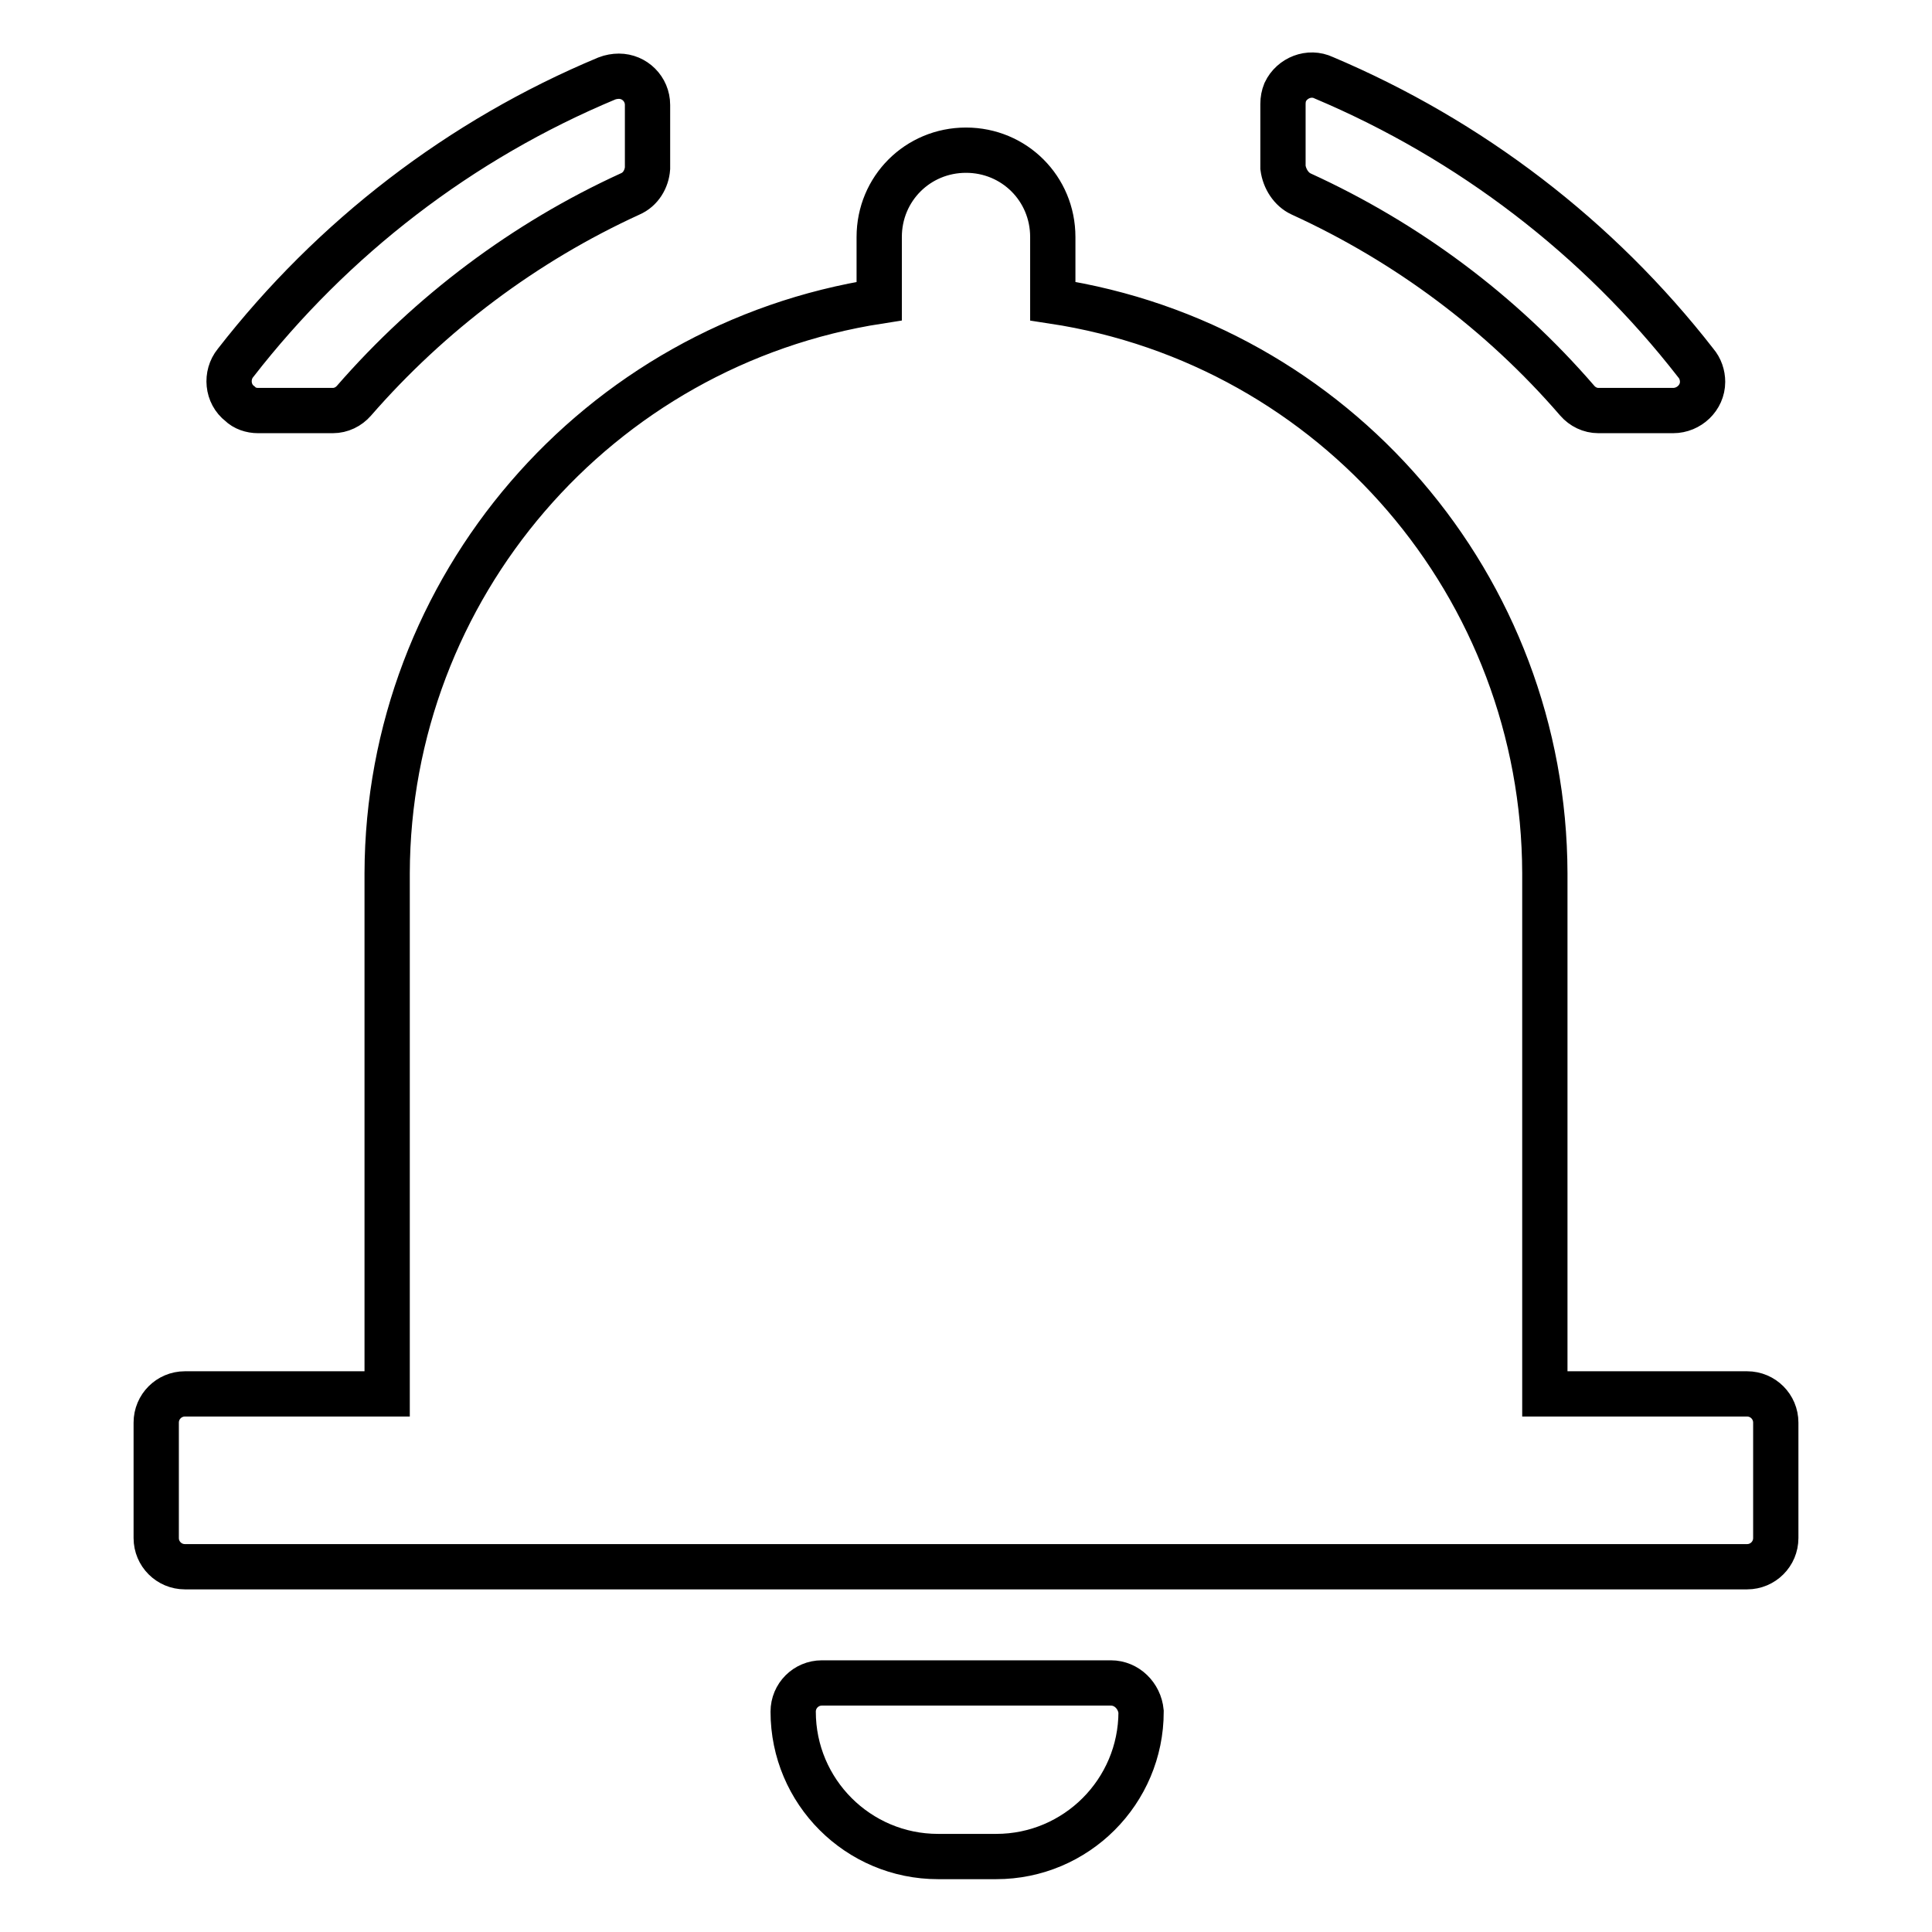
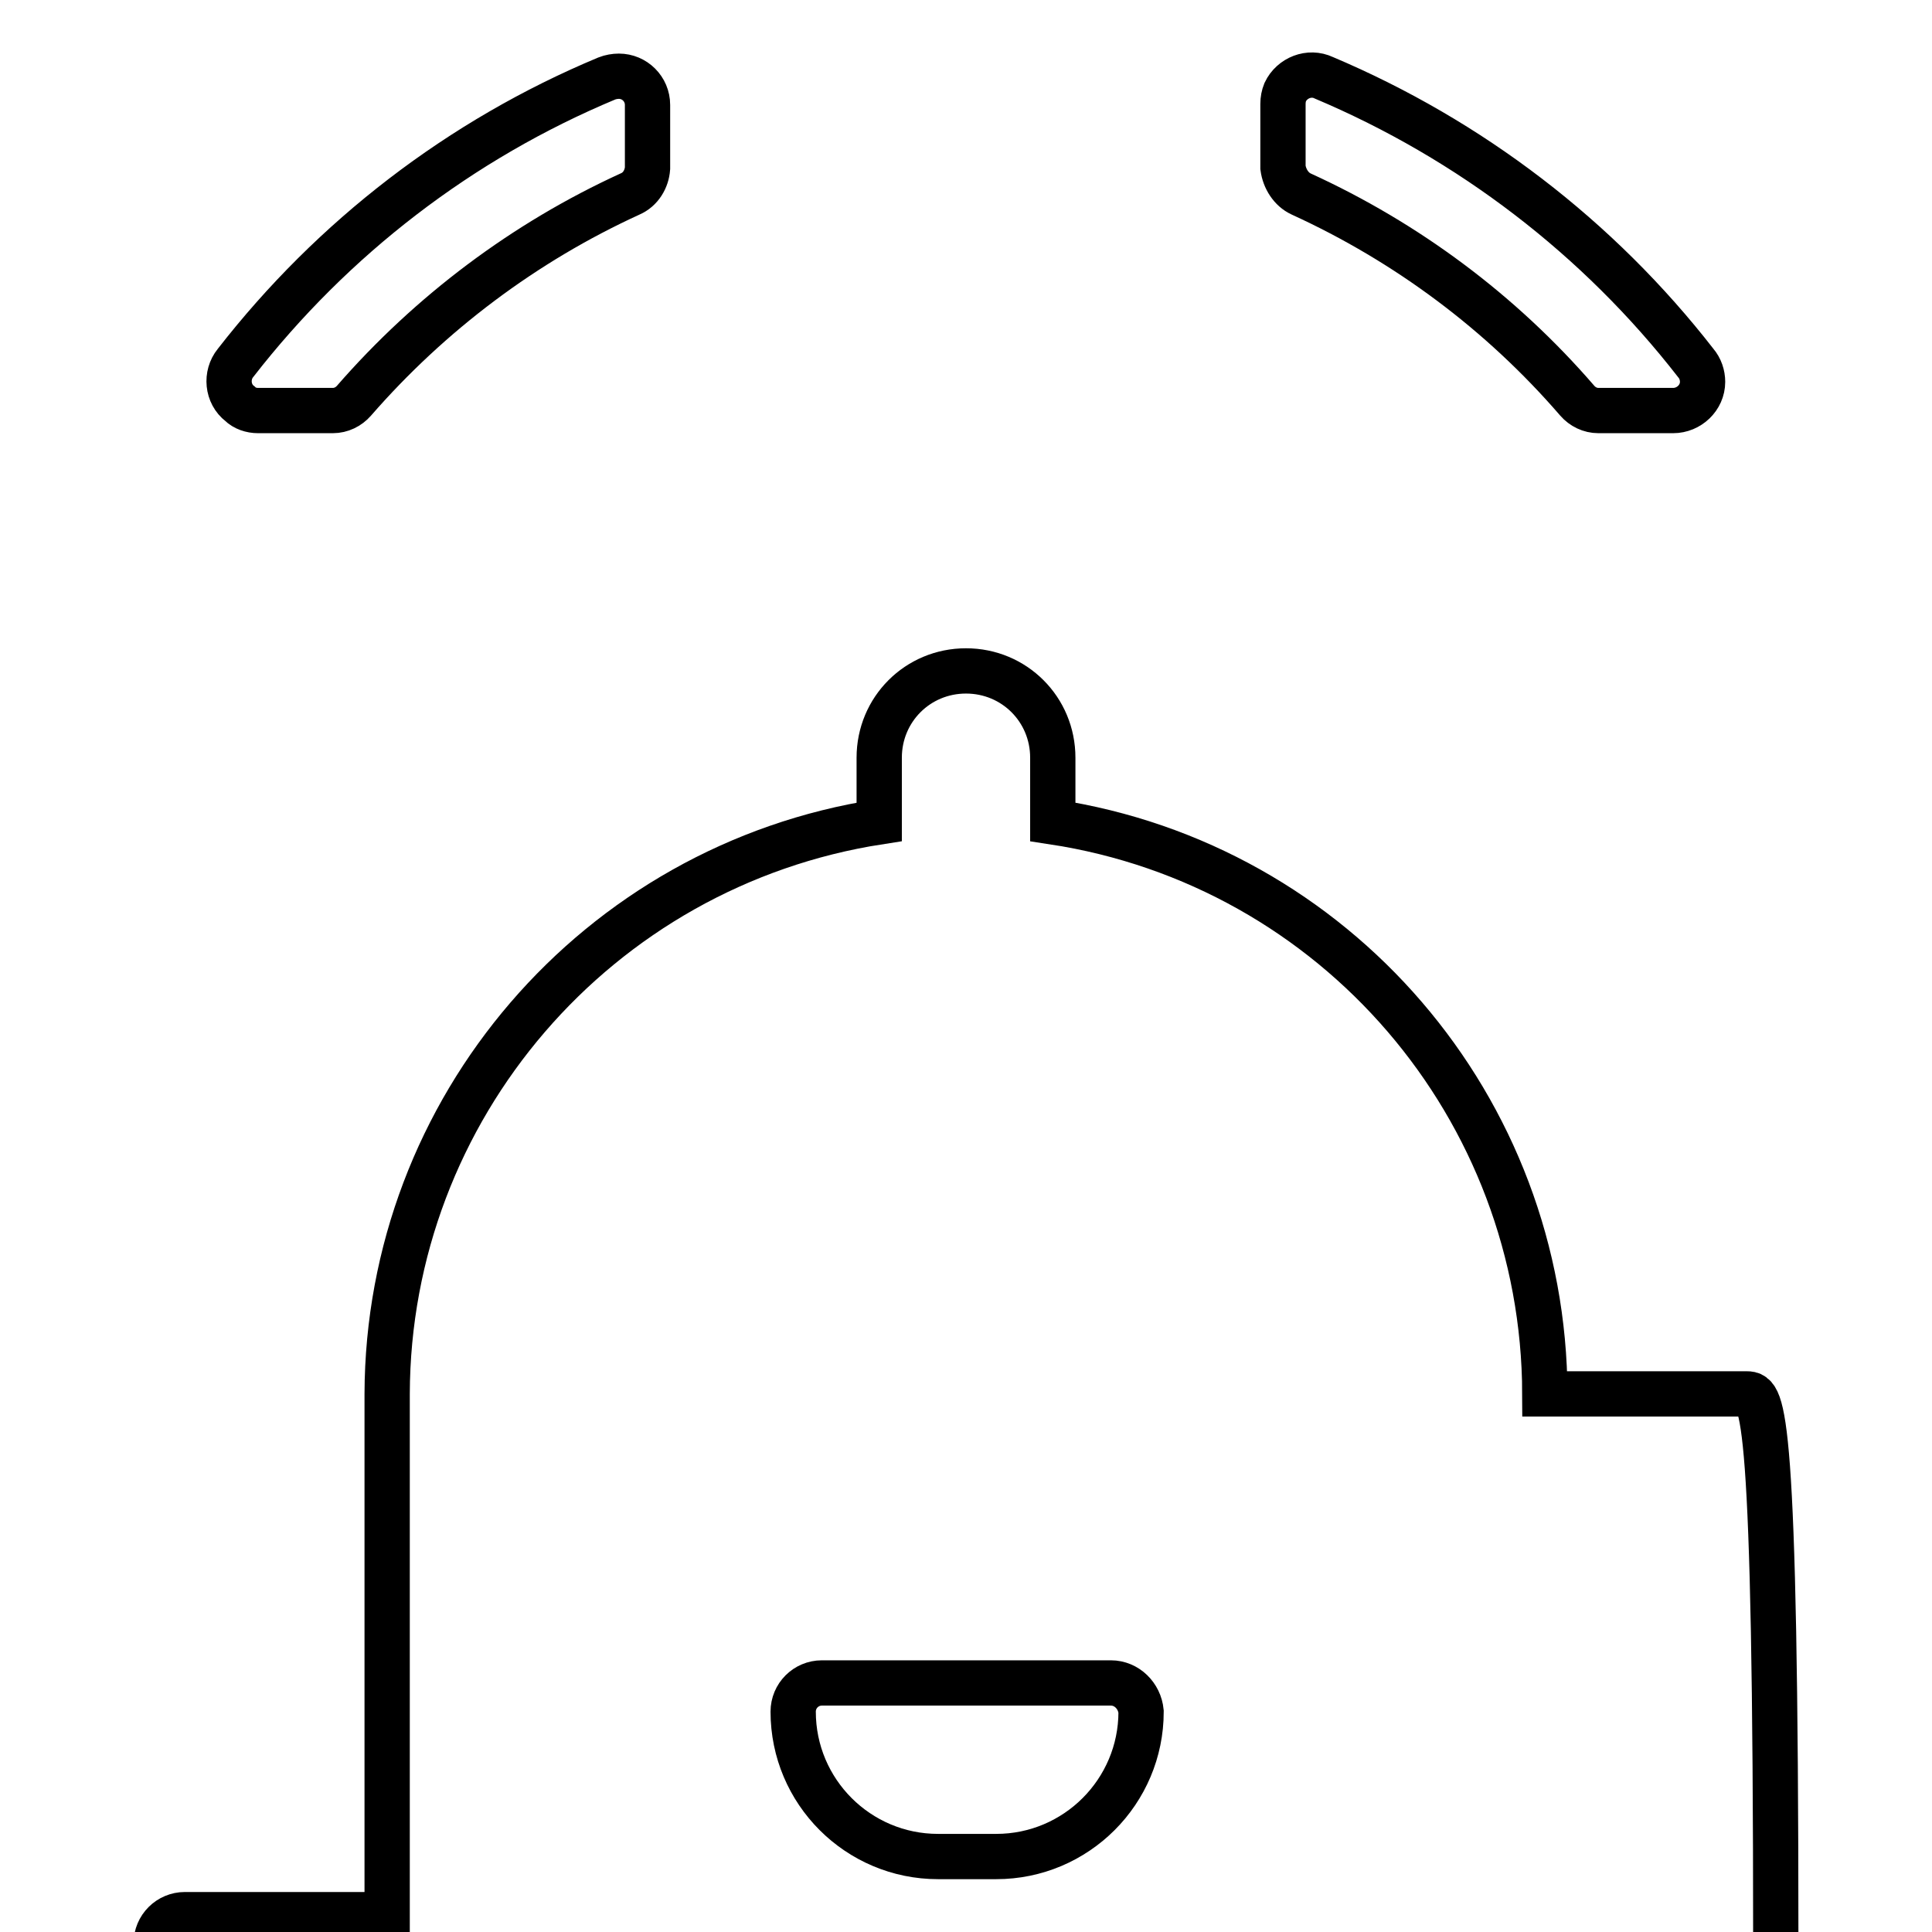
<svg xmlns="http://www.w3.org/2000/svg" version="1.1" x="0px" y="0px" viewBox="0 0 256 256" enable-background="new 0 0 256 256" xml:space="preserve">
  <g>
-     <path stroke-width="6" fill-opacity="0" stroke="#000000" d="M231.5,184.7h-26.8v-69c-0.1-37.9-27.7-70.1-65.2-75.8v-8.5c0-6.4-5.1-11.5-11.5-11.5 c-6.4,0-11.5,5.1-11.5,11.5v8.5c-37.4,5.8-65.1,38-65.2,75.8v69H24.5c-2.1,0-3.8,1.7-3.8,3.8v15.3c0,2.1,1.7,3.8,3.8,3.8h207 c2.1,0,3.8-1.7,3.8-3.8v-15.3C235.3,186.4,233.6,184.7,231.5,184.7z M147.2,223h-38.3c-2.1,0-3.8,1.7-3.8,3.8 c0,10.6,8.6,19.2,19.2,19.2h7.7c10.6,0,19.2-8.6,19.2-19.2C151,224.7,149.3,223,147.2,223z M34.2,54.4h9.9c1.1,0,2.1-0.5,2.8-1.3 c10.1-11.6,22.6-21,36.6-27.4c1.4-0.6,2.2-2,2.3-3.4v-8.4c0-2.1-1.7-3.8-3.8-3.8c-0.5,0-1.1,0.1-1.6,0.3 C61,18.5,44.1,31.5,31.2,48.1c-1.3,1.6-1.1,4.1,0.6,5.4C32.4,54.1,33.3,54.4,34.2,54.4z M172.4,25.7c14,6.4,26.5,15.7,36.6,27.4 c0.7,0.8,1.7,1.3,2.8,1.3h9.9c2.1,0,3.9-1.7,3.9-3.8c0-0.9-0.3-1.8-0.9-2.5c-12.9-16.6-29.9-29.6-49.3-37.8c-1.9-0.9-4.2,0-5.1,1.9 c-0.2,0.5-0.3,1-0.3,1.6v8.4C170.2,23.7,171.1,25.1,172.4,25.7z" />
+     <path stroke-width="6" fill-opacity="0" stroke="#000000" d="M231.5,184.7h-26.8c-0.1-37.9-27.7-70.1-65.2-75.8v-8.5c0-6.4-5.1-11.5-11.5-11.5 c-6.4,0-11.5,5.1-11.5,11.5v8.5c-37.4,5.8-65.1,38-65.2,75.8v69H24.5c-2.1,0-3.8,1.7-3.8,3.8v15.3c0,2.1,1.7,3.8,3.8,3.8h207 c2.1,0,3.8-1.7,3.8-3.8v-15.3C235.3,186.4,233.6,184.7,231.5,184.7z M147.2,223h-38.3c-2.1,0-3.8,1.7-3.8,3.8 c0,10.6,8.6,19.2,19.2,19.2h7.7c10.6,0,19.2-8.6,19.2-19.2C151,224.7,149.3,223,147.2,223z M34.2,54.4h9.9c1.1,0,2.1-0.5,2.8-1.3 c10.1-11.6,22.6-21,36.6-27.4c1.4-0.6,2.2-2,2.3-3.4v-8.4c0-2.1-1.7-3.8-3.8-3.8c-0.5,0-1.1,0.1-1.6,0.3 C61,18.5,44.1,31.5,31.2,48.1c-1.3,1.6-1.1,4.1,0.6,5.4C32.4,54.1,33.3,54.4,34.2,54.4z M172.4,25.7c14,6.4,26.5,15.7,36.6,27.4 c0.7,0.8,1.7,1.3,2.8,1.3h9.9c2.1,0,3.9-1.7,3.9-3.8c0-0.9-0.3-1.8-0.9-2.5c-12.9-16.6-29.9-29.6-49.3-37.8c-1.9-0.9-4.2,0-5.1,1.9 c-0.2,0.5-0.3,1-0.3,1.6v8.4C170.2,23.7,171.1,25.1,172.4,25.7z" />
  </g>
</svg>